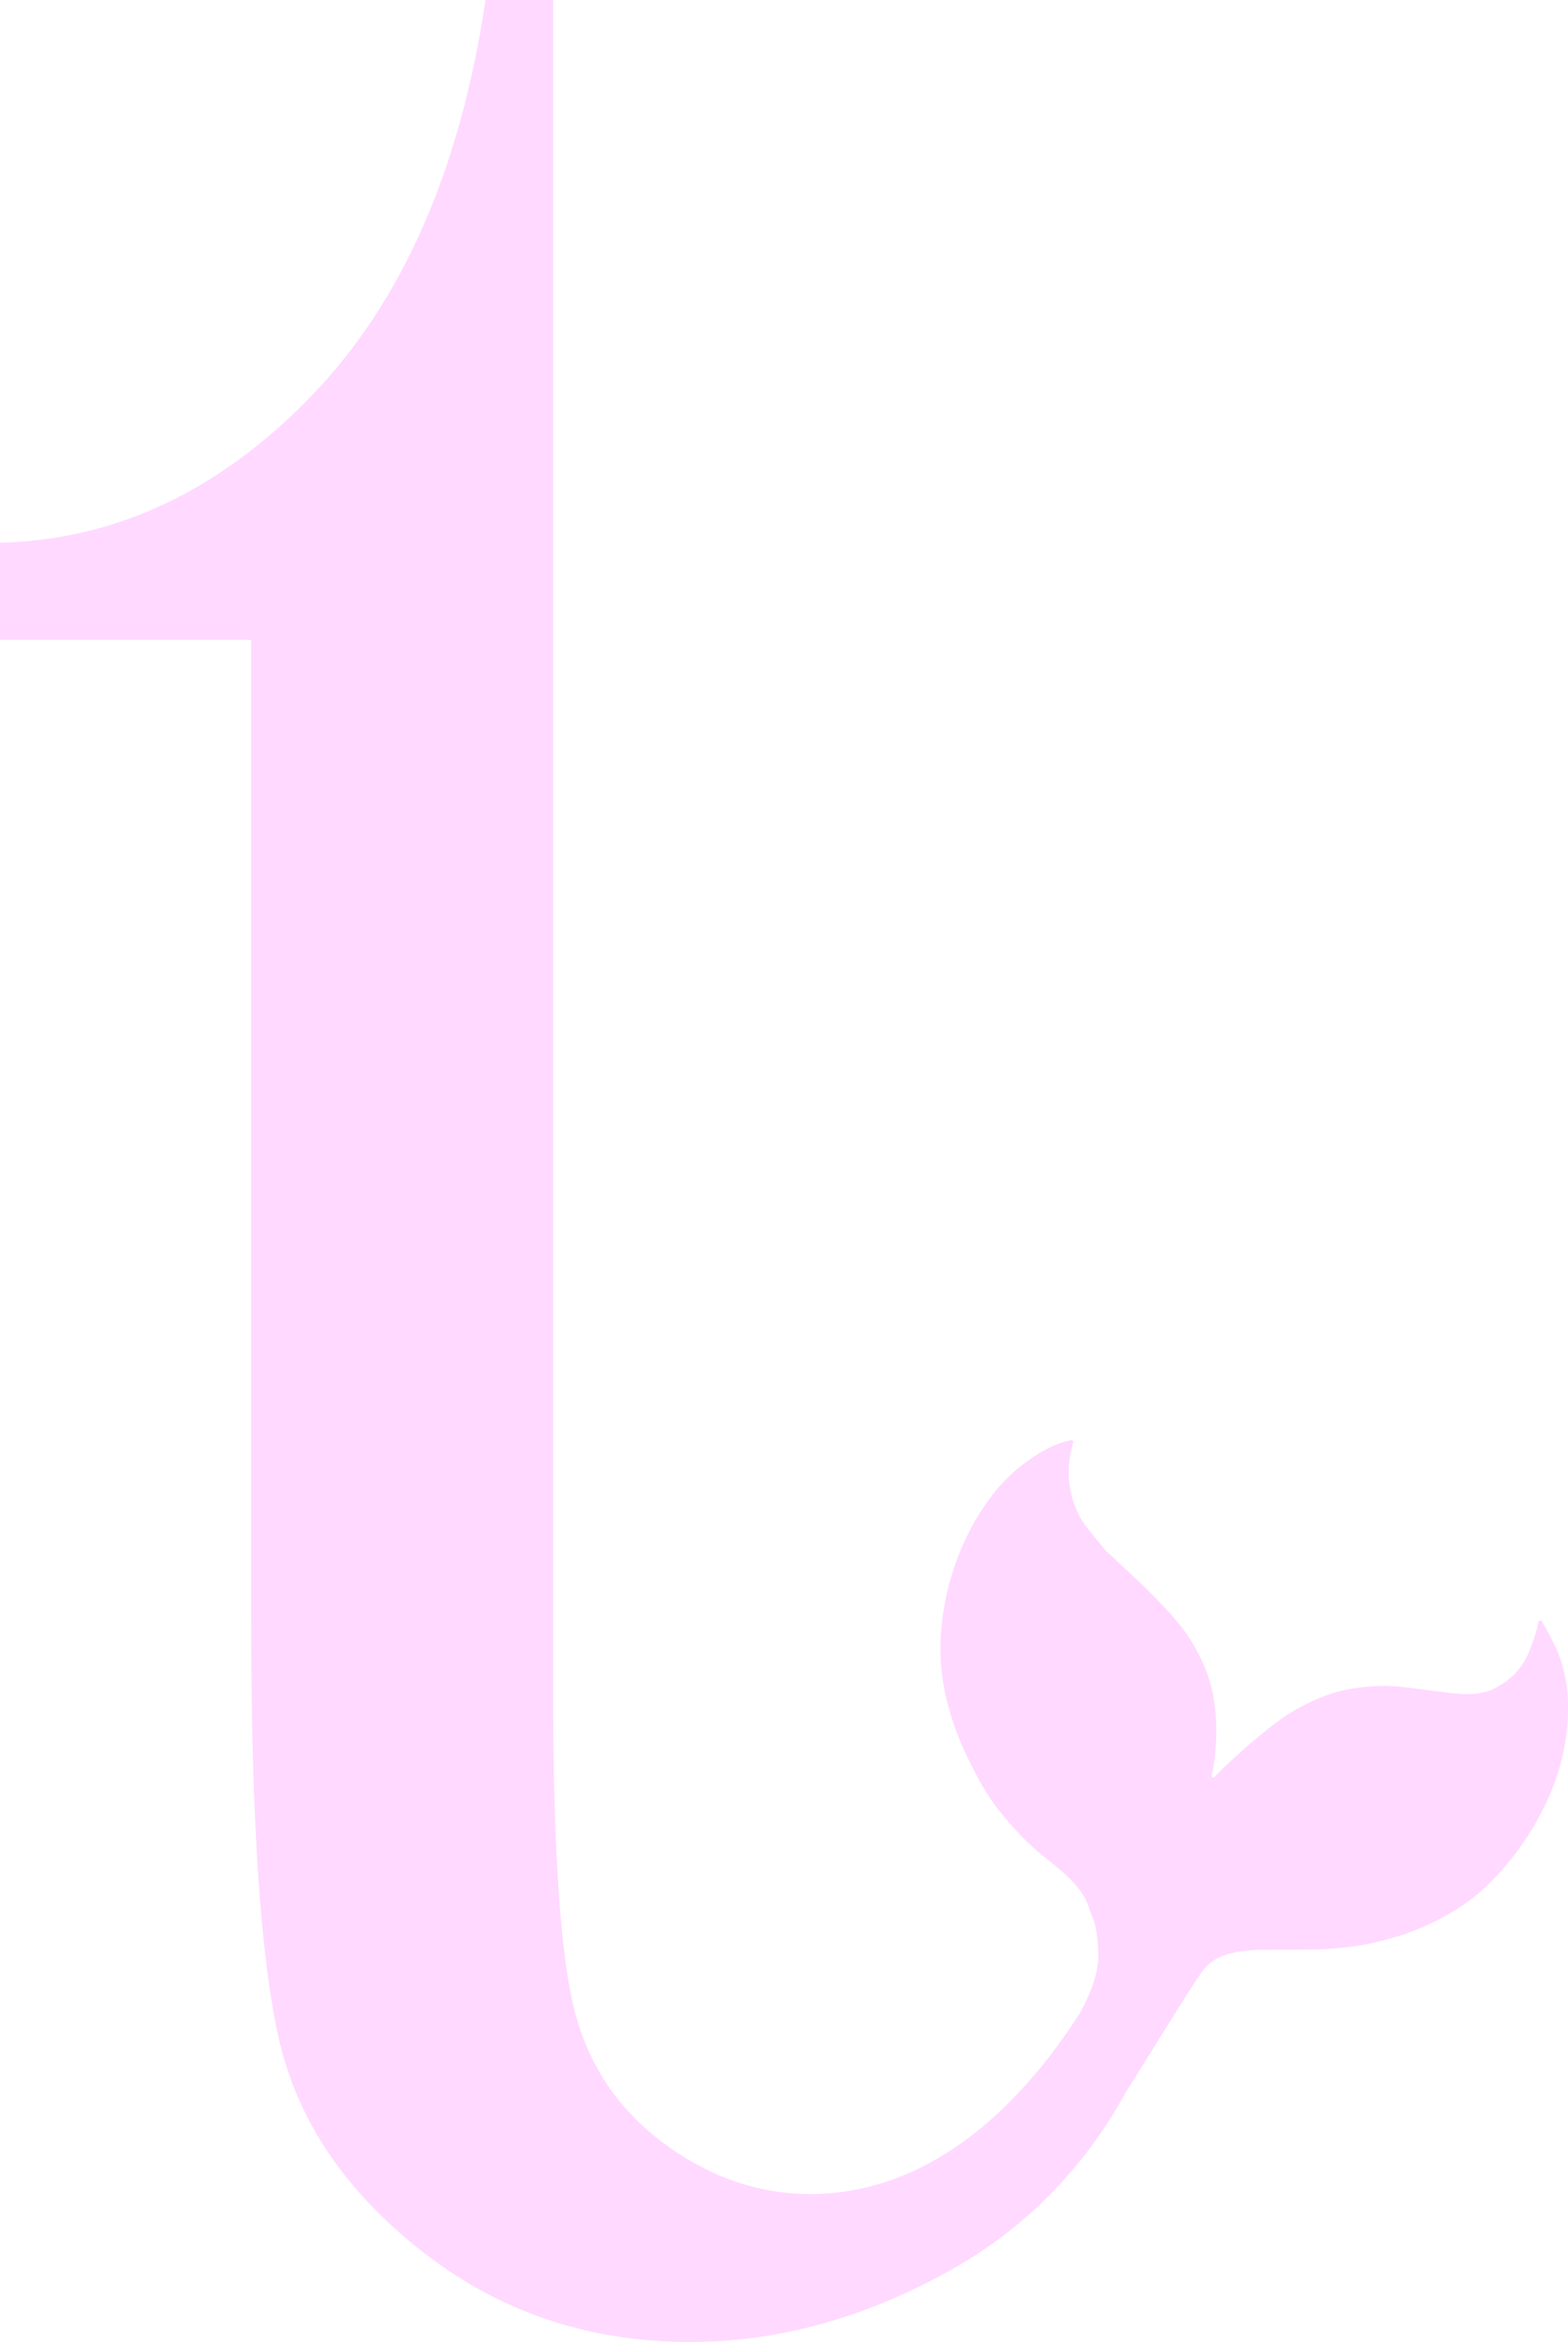
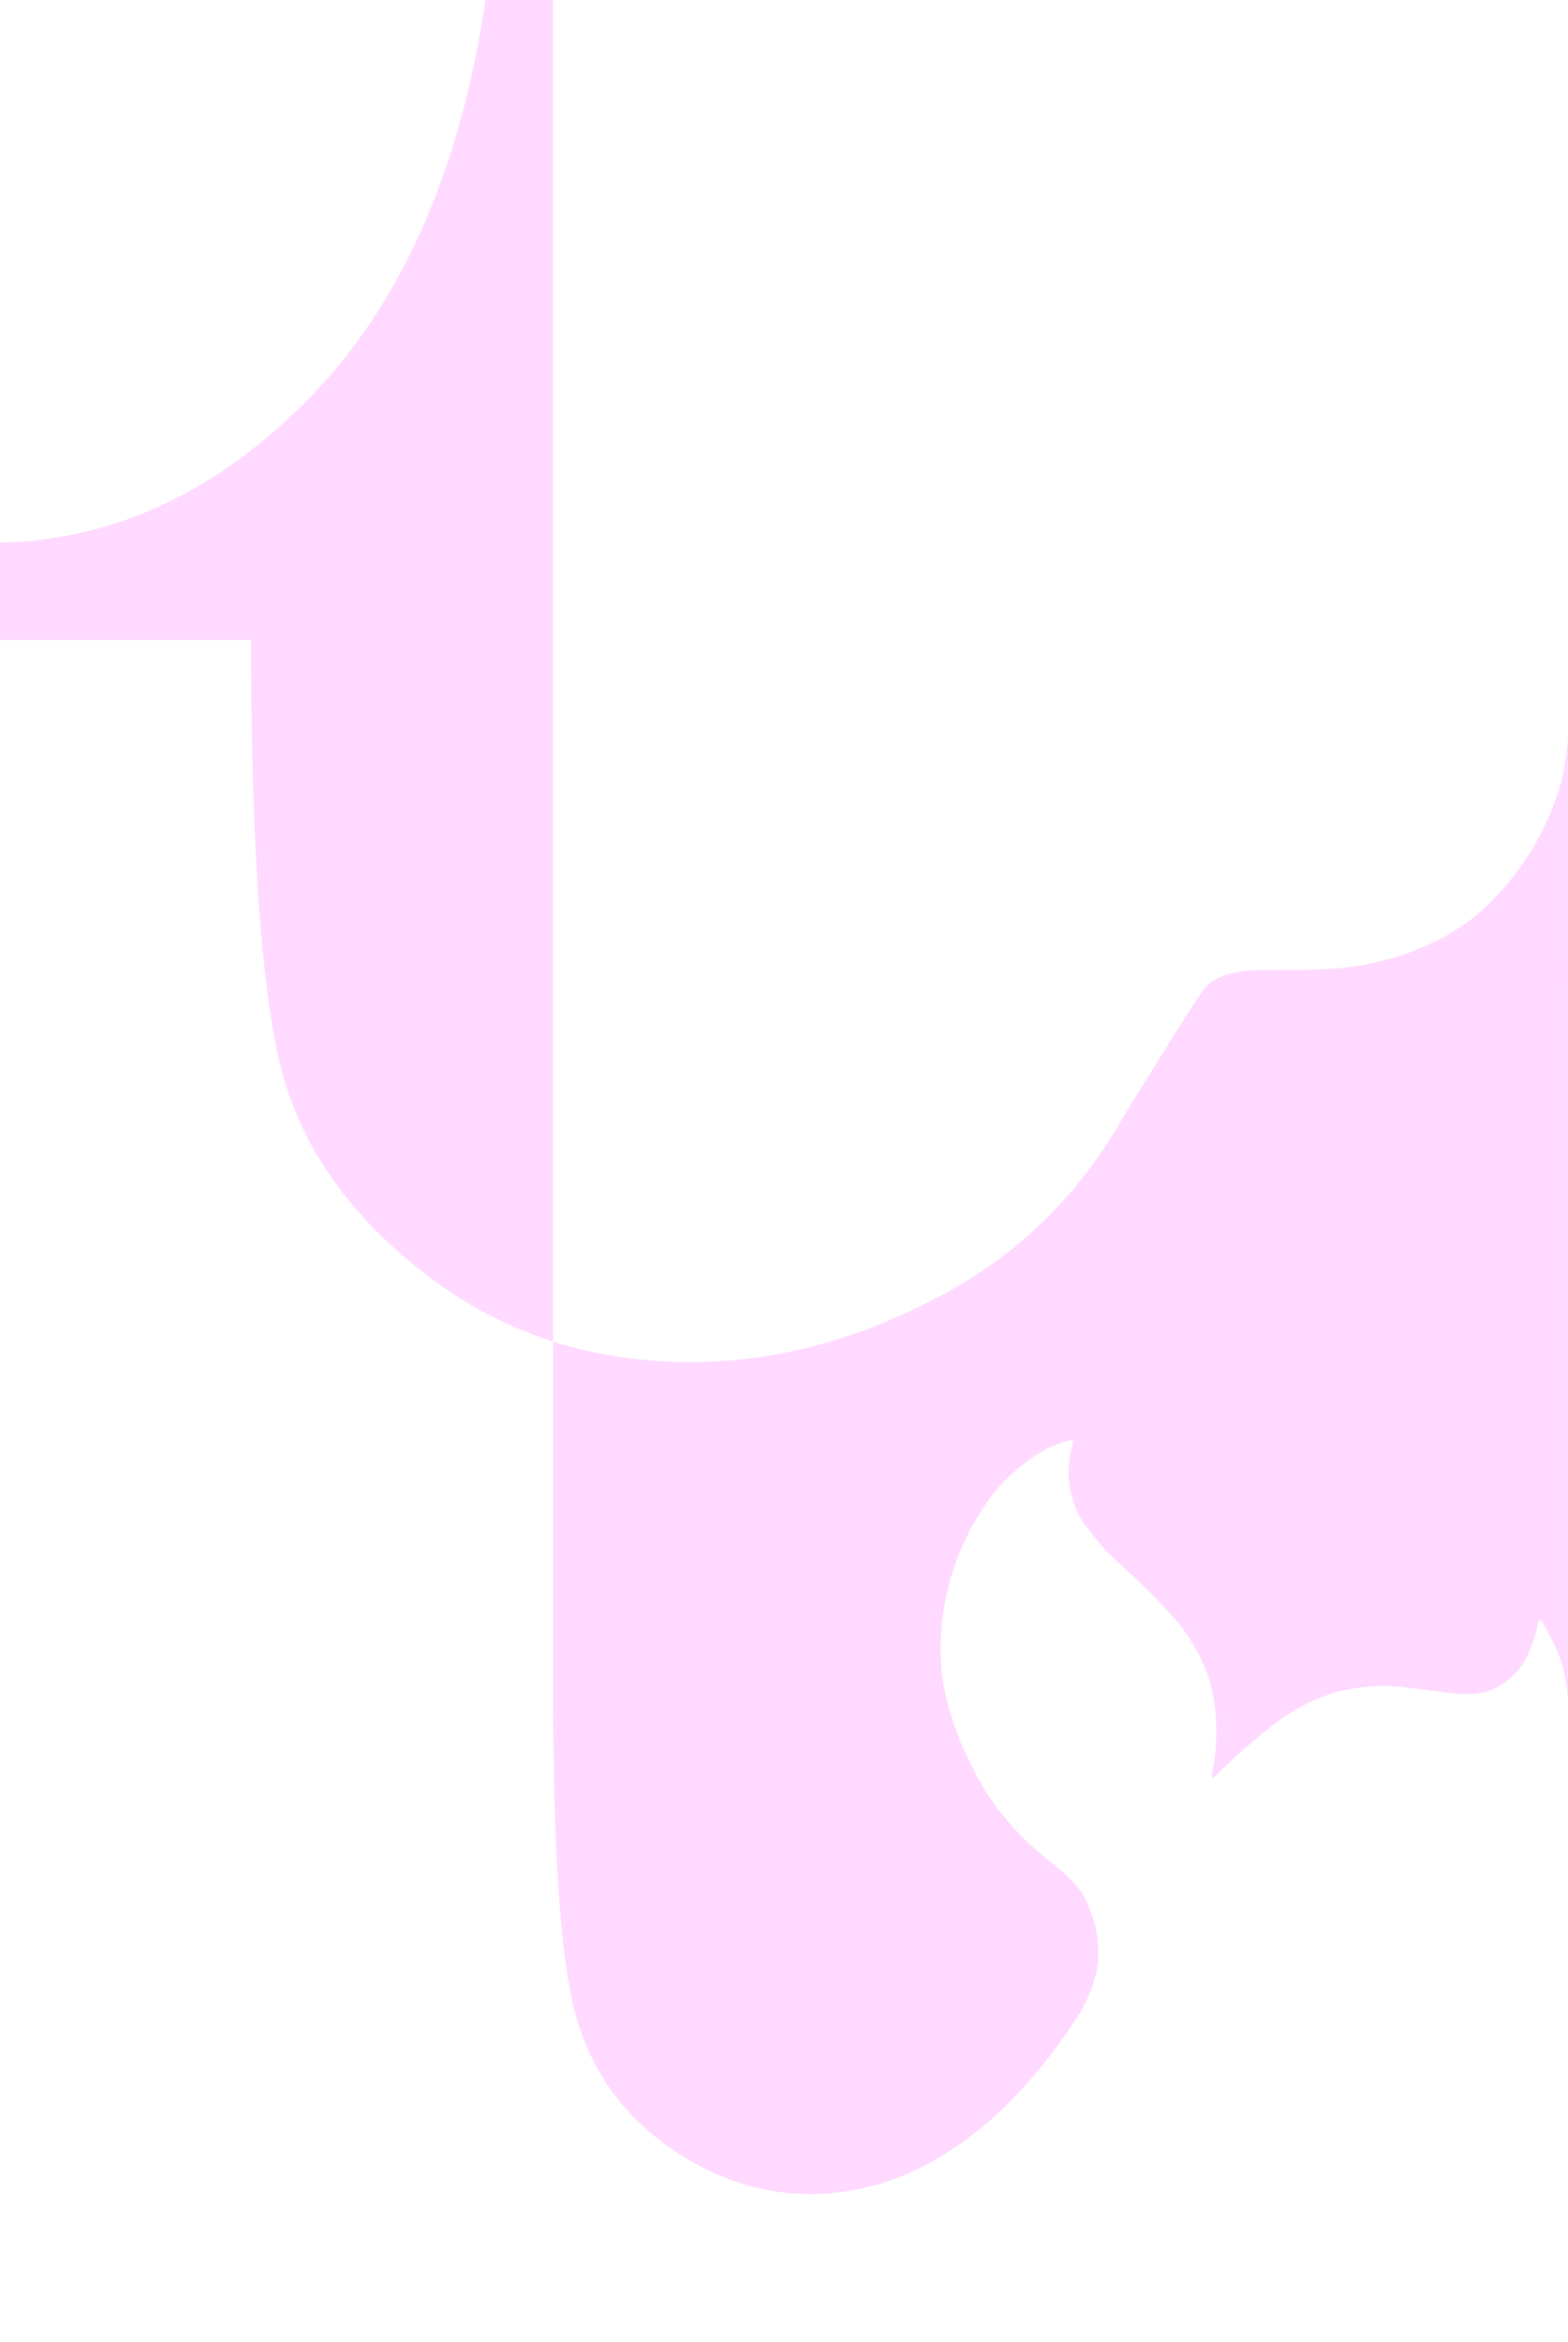
<svg xmlns="http://www.w3.org/2000/svg" id="Layer_1" data-name="Layer 1" viewBox="0 0 342.99 512">
  <defs>
    <style>
      .cls-1 {
        fill: #ffd9ff;
      }
    </style>
  </defs>
-   <path class="cls-1" d="M342.97,371.98c-.1-2.98-.57-5.91-1.47-8.72-.96-3.01-2.53-5.79-4.08-8.55-.13-.22-.25-.48-.57-.42-.31,.06-.37,.34-.41,.59-.36,2.12-1.15,4.12-1.92,6.11-1.39,3.57-3.9,6.18-7.25,7.97-2.77,1.47-5.8,1.59-8.83,1.28-3.63-.37-7.23-.89-10.85-1.33-2.32-.28-4.66-.43-6.99-.26-3.4,.24-6.77,.66-10.03,1.83-2.73,.98-5.32,2.2-7.79,3.67-2.42,1.44-4.62,3.2-6.82,4.97-2.31,1.86-4.51,3.83-6.68,5.84-1.17,1.08-2.33,2.17-3.42,3.33-.16,.17-.35,.45-.64,.26-.22-.14-.17-.4-.12-.63,.79-3.7,1.04-7.42,.92-11.2-.15-4.56-1-8.93-2.86-13.09-1.59-3.55-3.63-6.81-6.2-9.75-2.42-2.77-4.98-5.39-7.63-7.92-2.08-1.98-4.25-3.86-6.28-5.89-.42-.42-.93-.75-1.31-1.22-1.31-1.61-2.65-3.19-3.92-4.83-2.17-2.78-3.38-5.92-3.87-9.35-.44-3.05-.11-6.08,.72-9.05,.06-.22,.18-.44,0-.65-.18-.21-.41-.11-.63-.06-3.94,.87-7.28,2.94-10.4,5.35-4.29,3.31-7.62,7.51-10.31,12.18-3.36,5.83-5.61,12.07-6.77,18.71-1.22,7.02-1.16,13.98,.62,20.9,1.07,4.18,2.53,8.21,4.41,12.08,2.05,4.2,4.19,8.31,7.17,11.98,2.11,2.59,4.3,5.09,6.74,7.34,2.78,2.56,5.94,4.71,8.61,7.38,3.73,3.73,3.86,5.87,5.02,8.72,.91,2.23,1.26,7.03,1.05,9.42-.49,5.49-4.19,11.51-4.19,11.51-16.32,25.24-36.52,39.19-58.68,39.19-11.39,0-22.09-3.69-32.09-11.08-10-7.39-16.55-17.15-19.62-29.32-3.08-12.16-4.62-35.78-4.62-70.87V0h-14.77c-5.54,37.24-18.31,66.18-38.32,86.8C47.85,107.42,25.23,118.04,0,118.65v21.24H54.94v214.22c0,44.02,2.08,74.79,6.23,92.34,4.16,17.54,14.61,32.86,31.39,45.94,16.77,13.08,36.24,19.62,58.4,19.62,19.08,0,37.93-5.16,56.56-15.47,16.47-9.12,29.39-22.17,38.75-39.12,4.35-6.87,14.42-23.35,16.82-26.57,1.3-1.75,3.06-2.86,5.12-3.52,3.19-1.03,6.5-1.05,9.8-1.07,4.64-.03,9.28,.1,13.92-.29,3.01-.25,6.01-.64,8.94-1.33,2.95-.7,5.88-1.53,8.72-2.67,5.29-2.12,10.21-4.82,14.46-8.61,2.35-2.1,4.52-4.42,6.49-6.9,3.55-4.47,6.47-9.31,8.66-14.57,2.66-6.37,3.99-12.99,3.77-19.91Z" />
+   <path class="cls-1" d="M342.97,371.98c-.1-2.98-.57-5.91-1.47-8.72-.96-3.01-2.53-5.79-4.08-8.55-.13-.22-.25-.48-.57-.42-.31,.06-.37,.34-.41,.59-.36,2.12-1.15,4.12-1.92,6.11-1.39,3.57-3.9,6.18-7.25,7.97-2.77,1.47-5.8,1.59-8.83,1.28-3.63-.37-7.23-.89-10.85-1.33-2.32-.28-4.66-.43-6.99-.26-3.4,.24-6.77,.66-10.03,1.83-2.73,.98-5.32,2.2-7.79,3.67-2.42,1.44-4.62,3.2-6.82,4.97-2.31,1.86-4.51,3.83-6.68,5.84-1.17,1.08-2.33,2.17-3.42,3.33-.16,.17-.35,.45-.64,.26-.22-.14-.17-.4-.12-.63,.79-3.7,1.04-7.42,.92-11.2-.15-4.56-1-8.93-2.86-13.09-1.59-3.55-3.63-6.81-6.2-9.75-2.42-2.77-4.98-5.39-7.63-7.92-2.08-1.98-4.25-3.86-6.28-5.89-.42-.42-.93-.75-1.31-1.22-1.31-1.61-2.65-3.19-3.92-4.83-2.17-2.78-3.38-5.92-3.87-9.35-.44-3.05-.11-6.08,.72-9.05,.06-.22,.18-.44,0-.65-.18-.21-.41-.11-.63-.06-3.94,.87-7.28,2.94-10.4,5.35-4.29,3.31-7.62,7.51-10.31,12.18-3.36,5.83-5.61,12.07-6.77,18.71-1.22,7.02-1.16,13.98,.62,20.9,1.07,4.18,2.53,8.21,4.41,12.08,2.05,4.2,4.19,8.31,7.17,11.98,2.11,2.59,4.3,5.09,6.74,7.34,2.78,2.56,5.94,4.71,8.61,7.38,3.73,3.73,3.86,5.87,5.02,8.72,.91,2.23,1.26,7.03,1.05,9.42-.49,5.49-4.19,11.51-4.19,11.51-16.32,25.24-36.52,39.19-58.68,39.19-11.39,0-22.09-3.69-32.09-11.08-10-7.39-16.55-17.15-19.62-29.32-3.08-12.16-4.62-35.78-4.62-70.87V0h-14.77c-5.54,37.24-18.31,66.18-38.32,86.8C47.85,107.42,25.23,118.04,0,118.65v21.24H54.94c0,44.02,2.08,74.79,6.23,92.34,4.16,17.54,14.61,32.86,31.39,45.94,16.77,13.08,36.24,19.62,58.4,19.62,19.08,0,37.93-5.16,56.56-15.47,16.47-9.12,29.39-22.17,38.75-39.12,4.35-6.87,14.42-23.35,16.82-26.57,1.3-1.75,3.06-2.86,5.12-3.52,3.19-1.03,6.5-1.05,9.8-1.07,4.64-.03,9.28,.1,13.92-.29,3.01-.25,6.01-.64,8.94-1.33,2.95-.7,5.88-1.53,8.72-2.67,5.29-2.12,10.21-4.82,14.46-8.61,2.35-2.1,4.52-4.42,6.49-6.9,3.55-4.47,6.47-9.31,8.66-14.57,2.66-6.37,3.99-12.99,3.77-19.91Z" />
</svg>